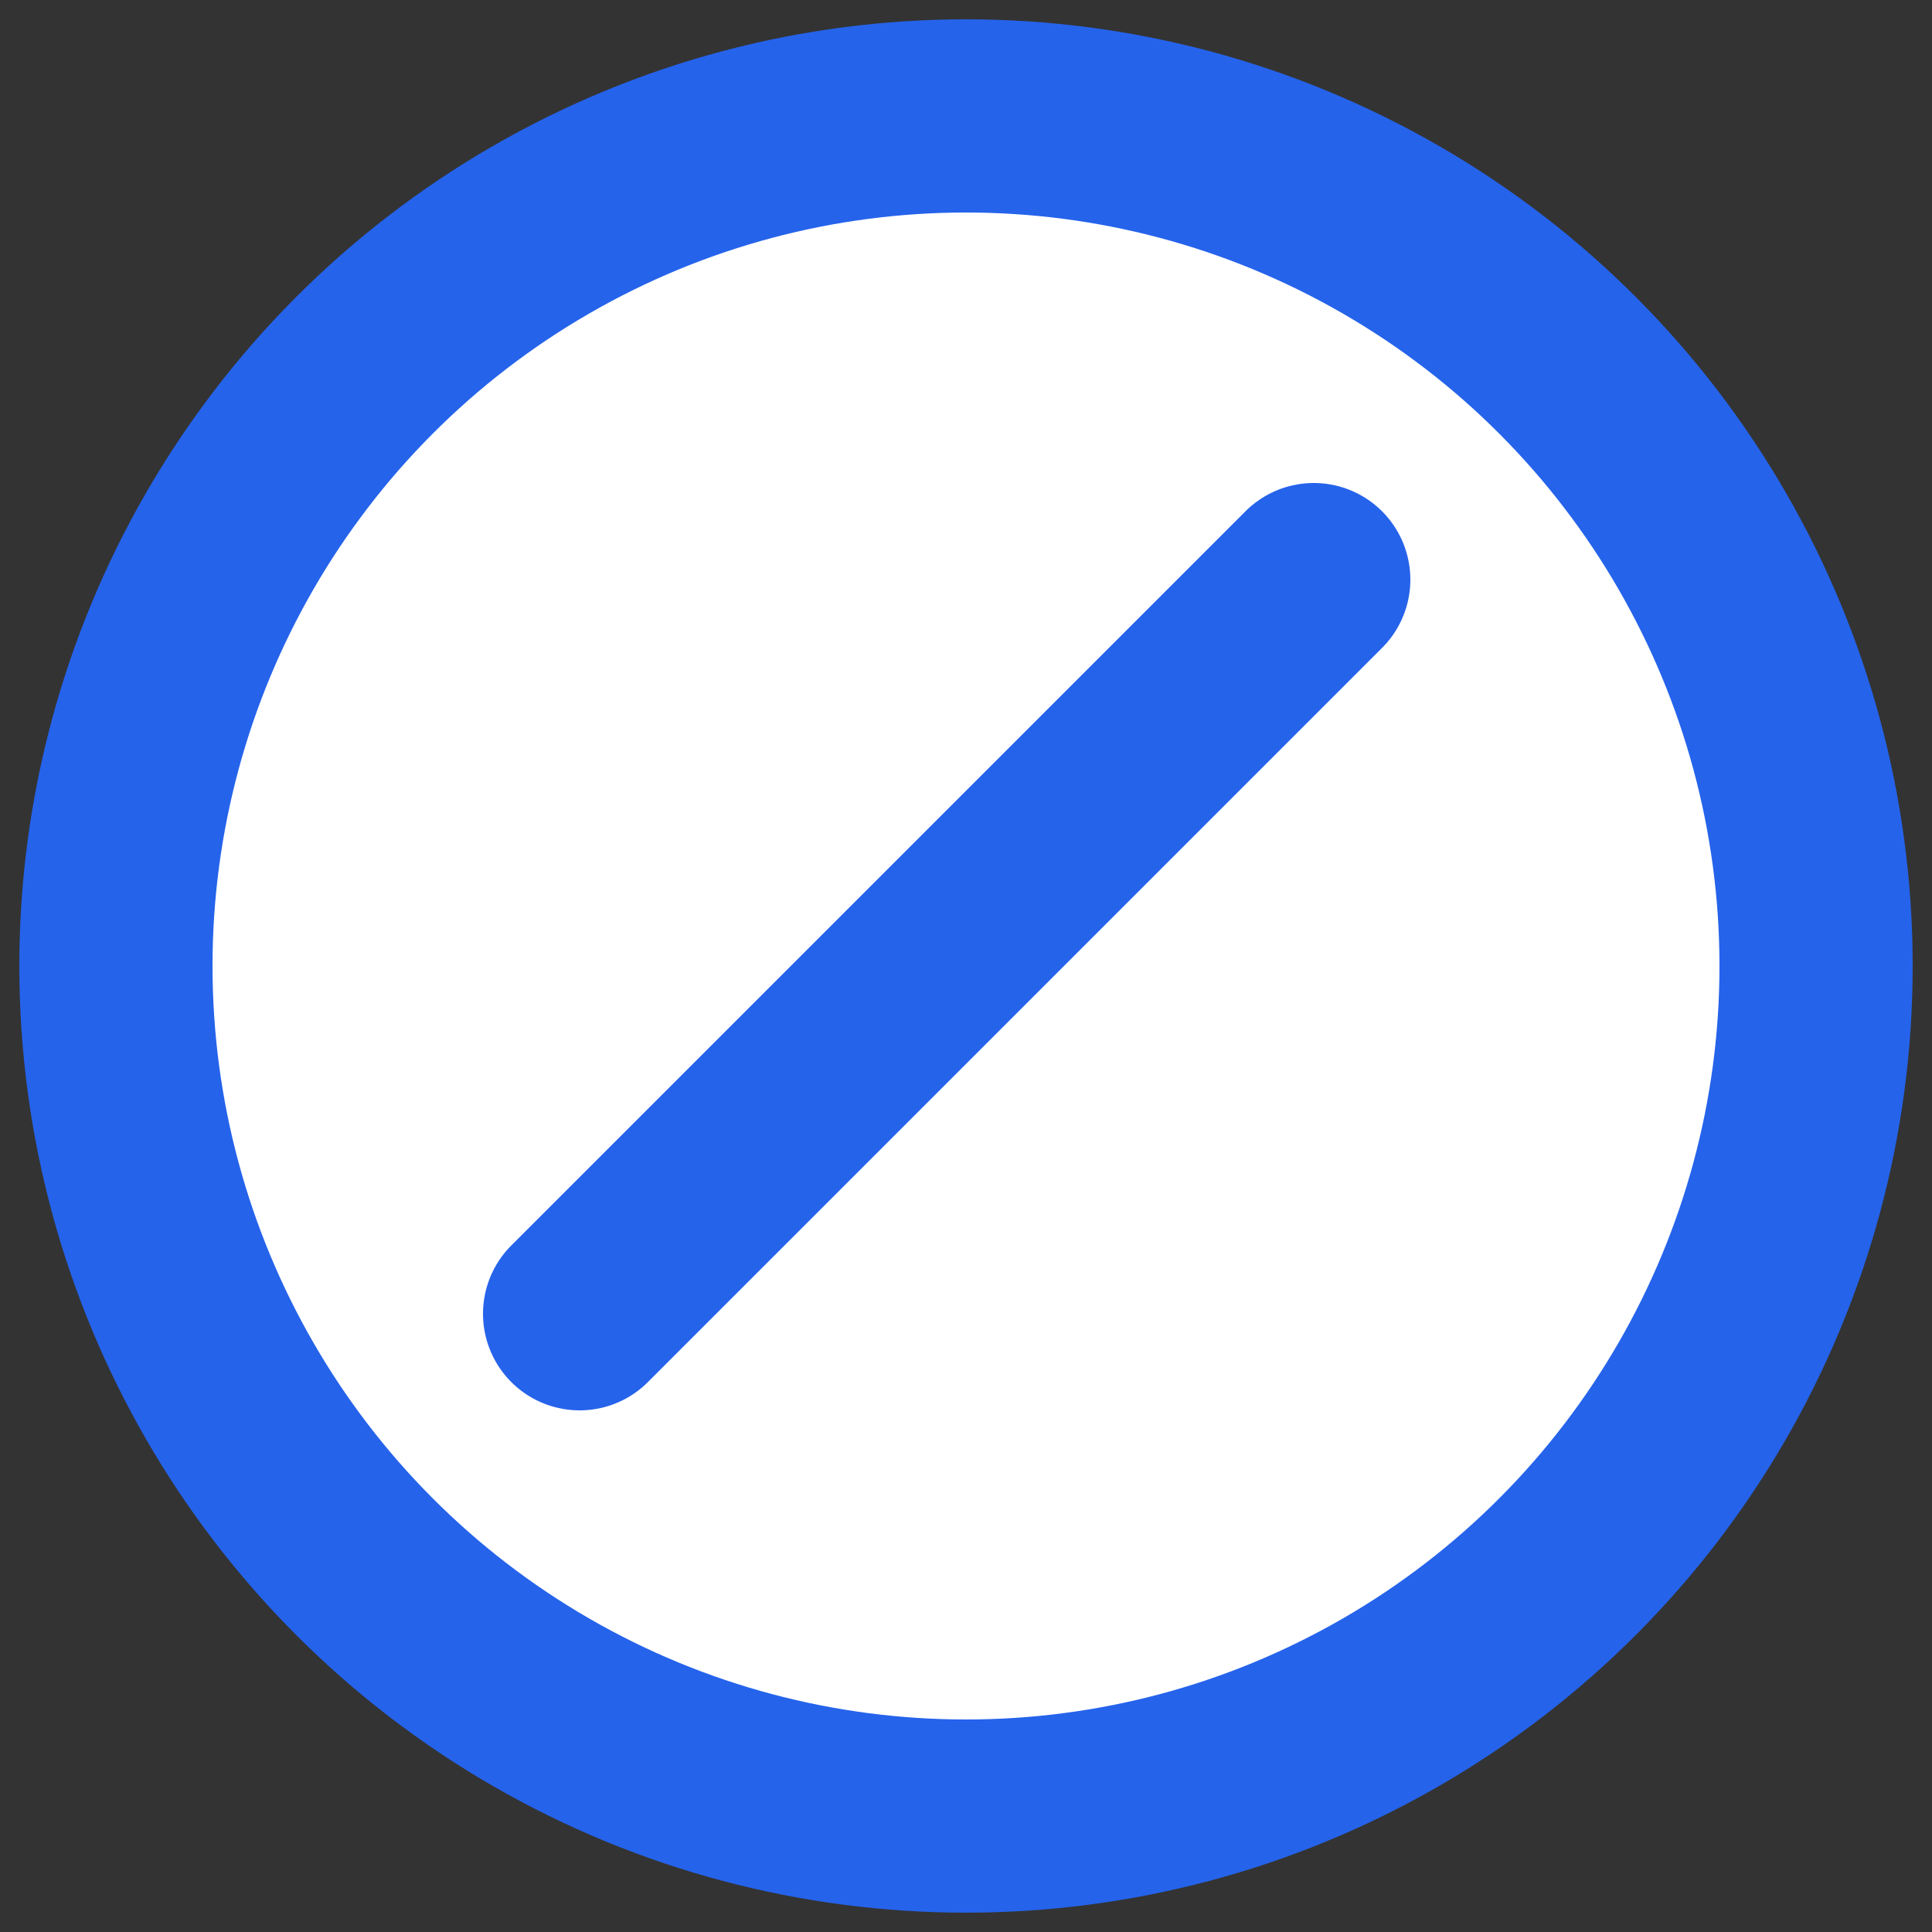
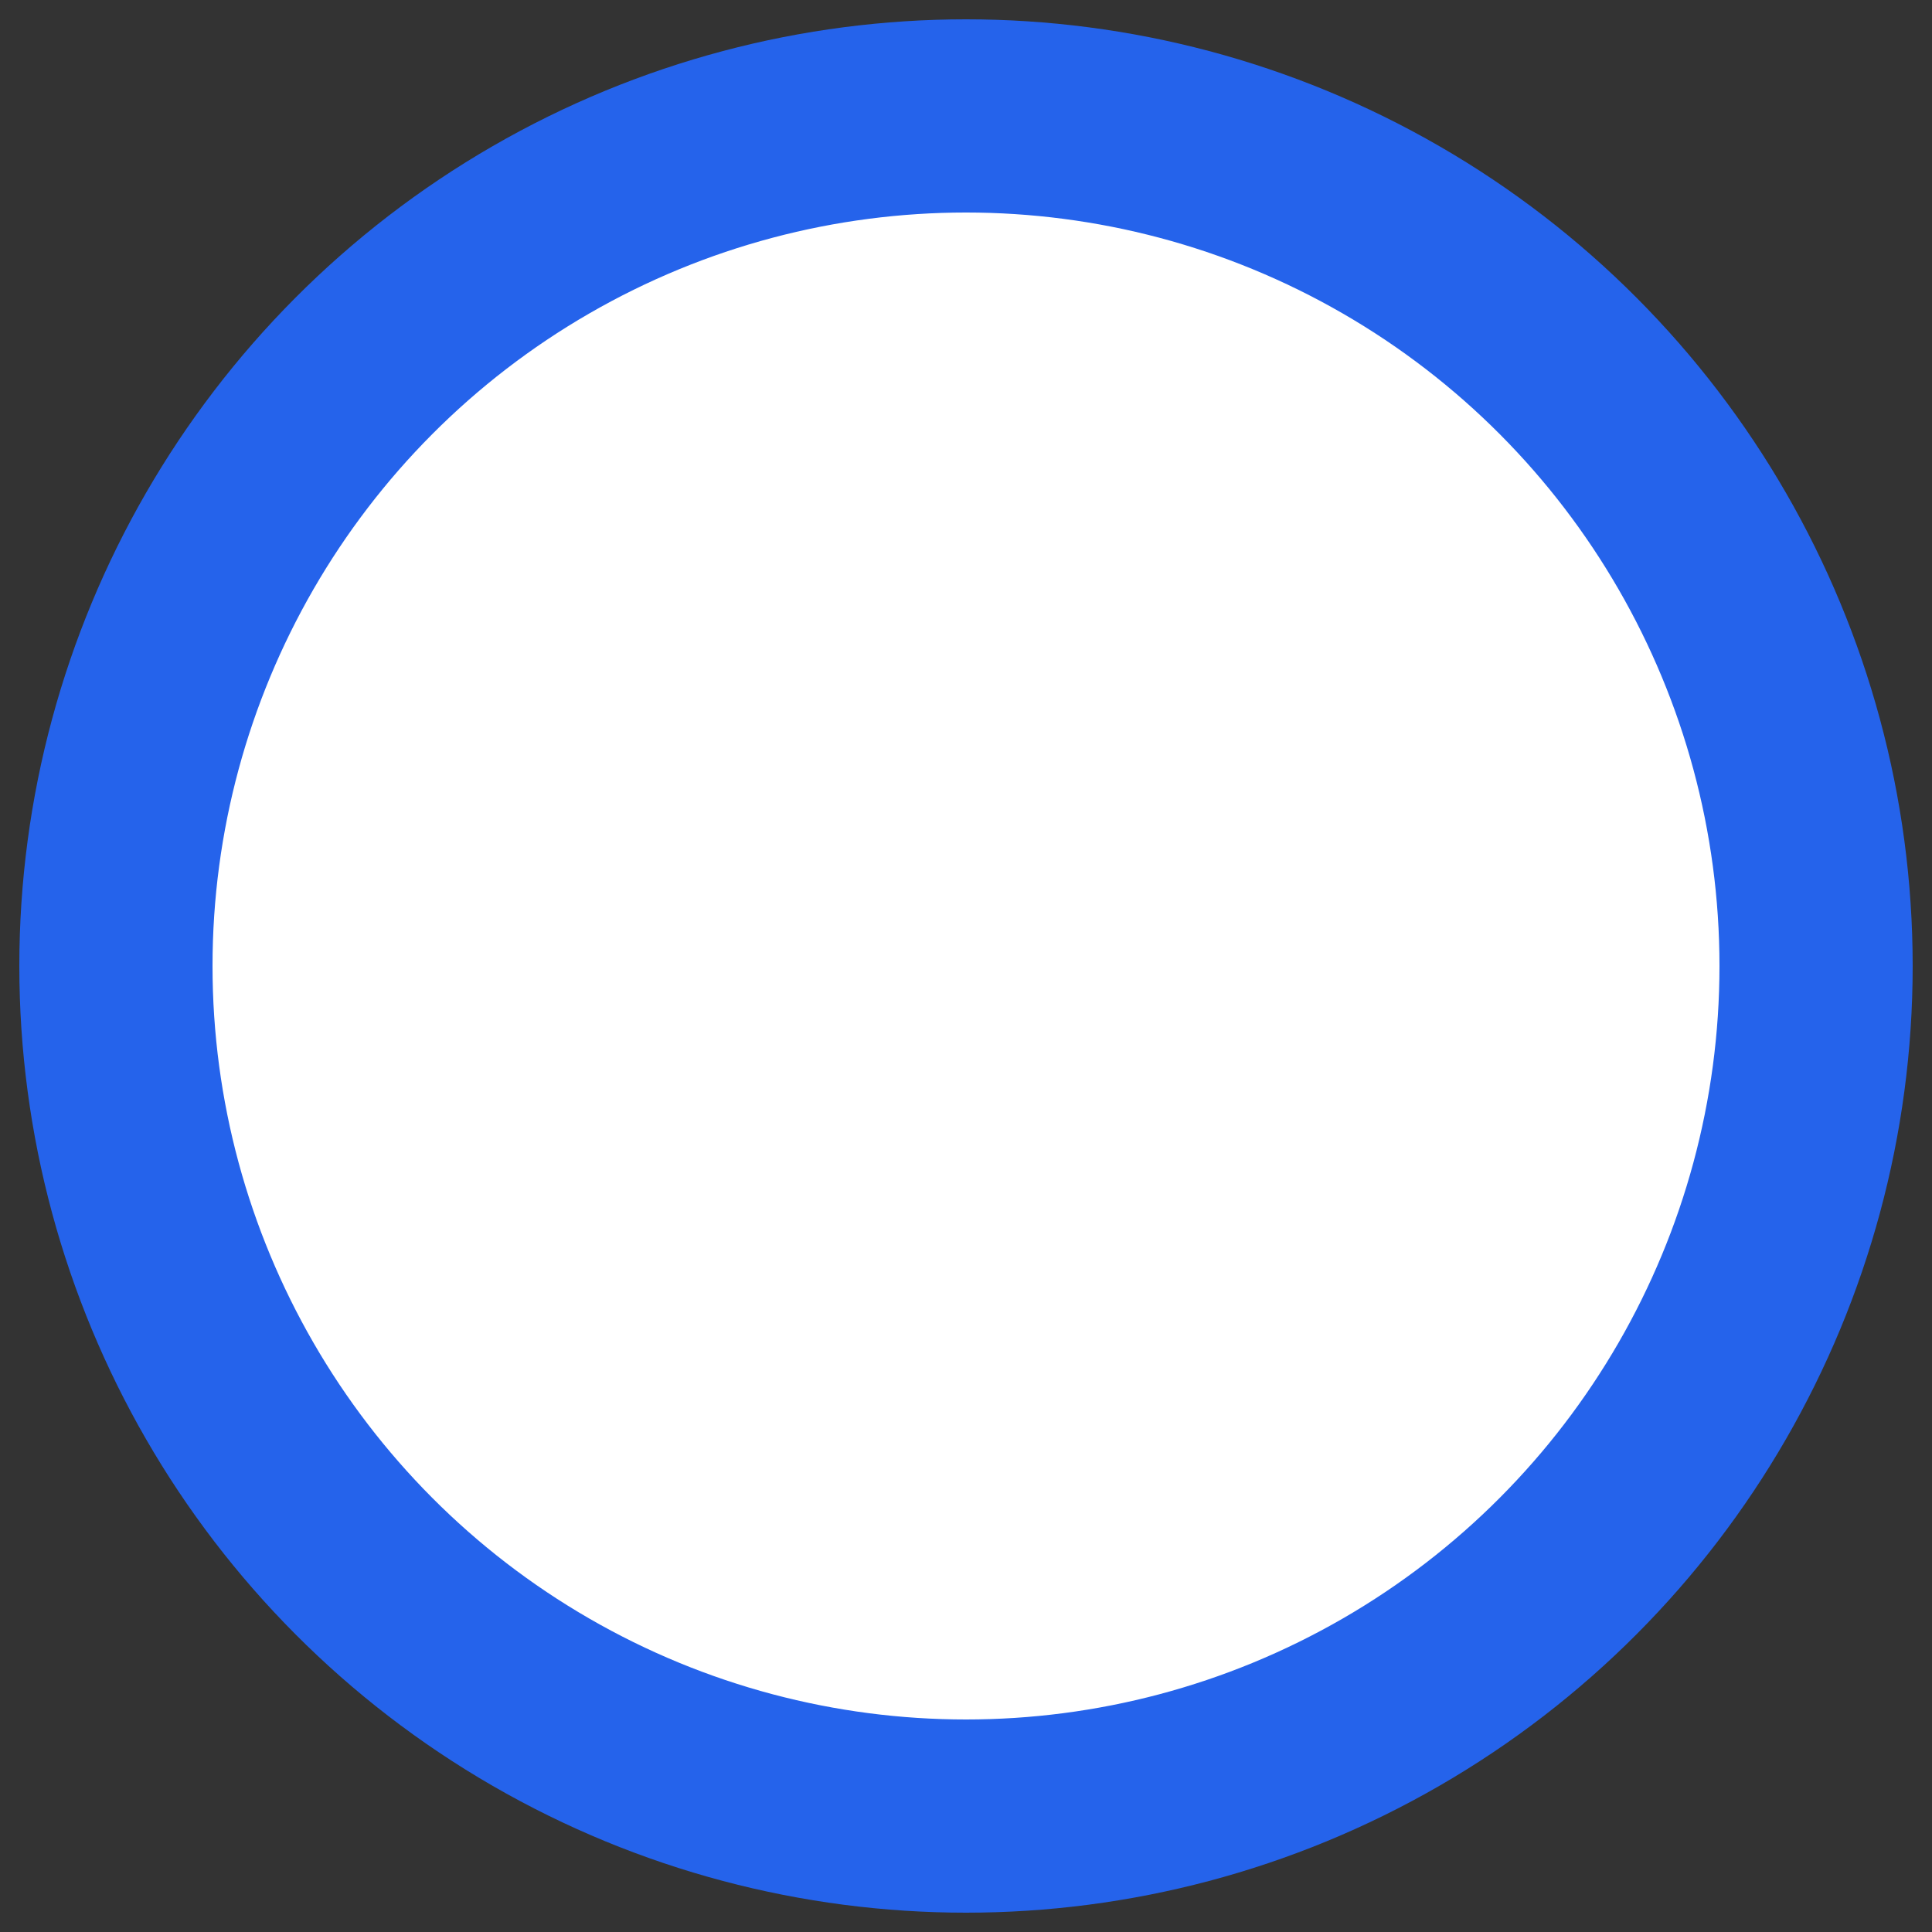
<svg xmlns="http://www.w3.org/2000/svg" viewBox="0 0 100 100">
  <rect x="0" y="0" width="100" height="100" fill="#333333" stroke="none" />
  <circle cx="50" cy="50" r="44" fill="white" stroke="#2563eb" stroke-width="10" />
-   <path d="M30 68 L68 30" stroke="#2563eb" stroke-width="10" stroke-linecap="round" />
</svg>